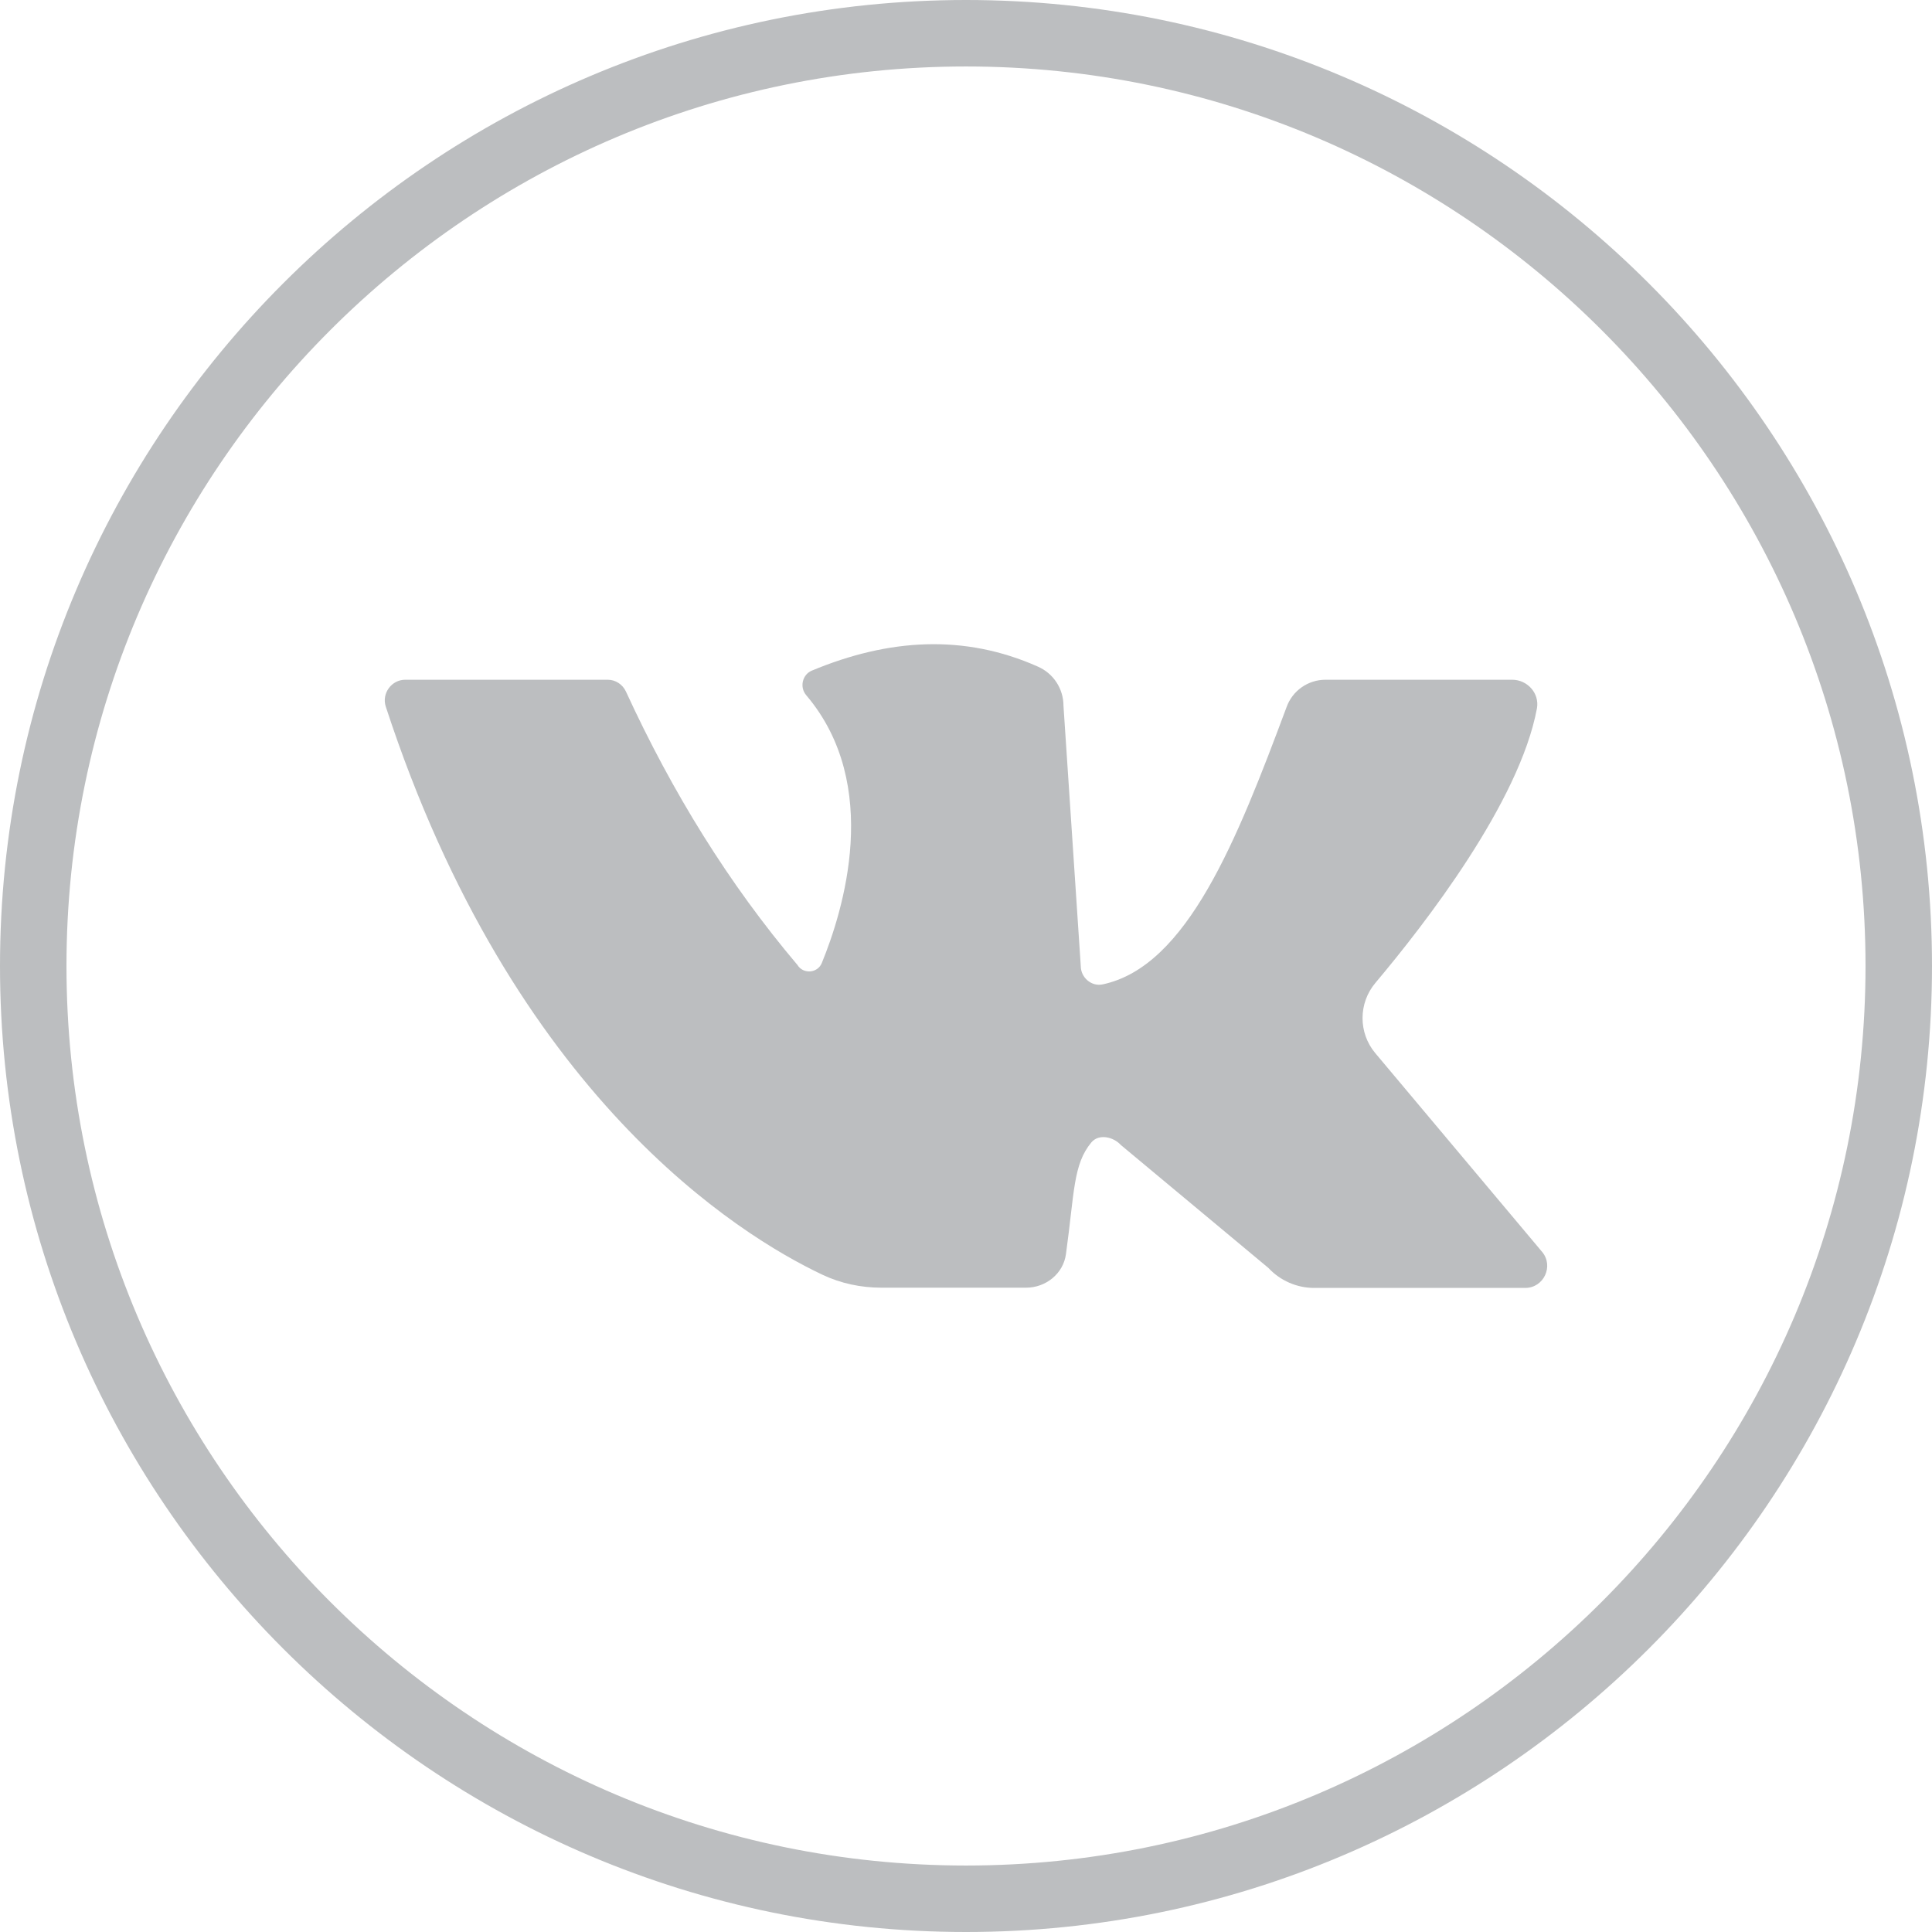
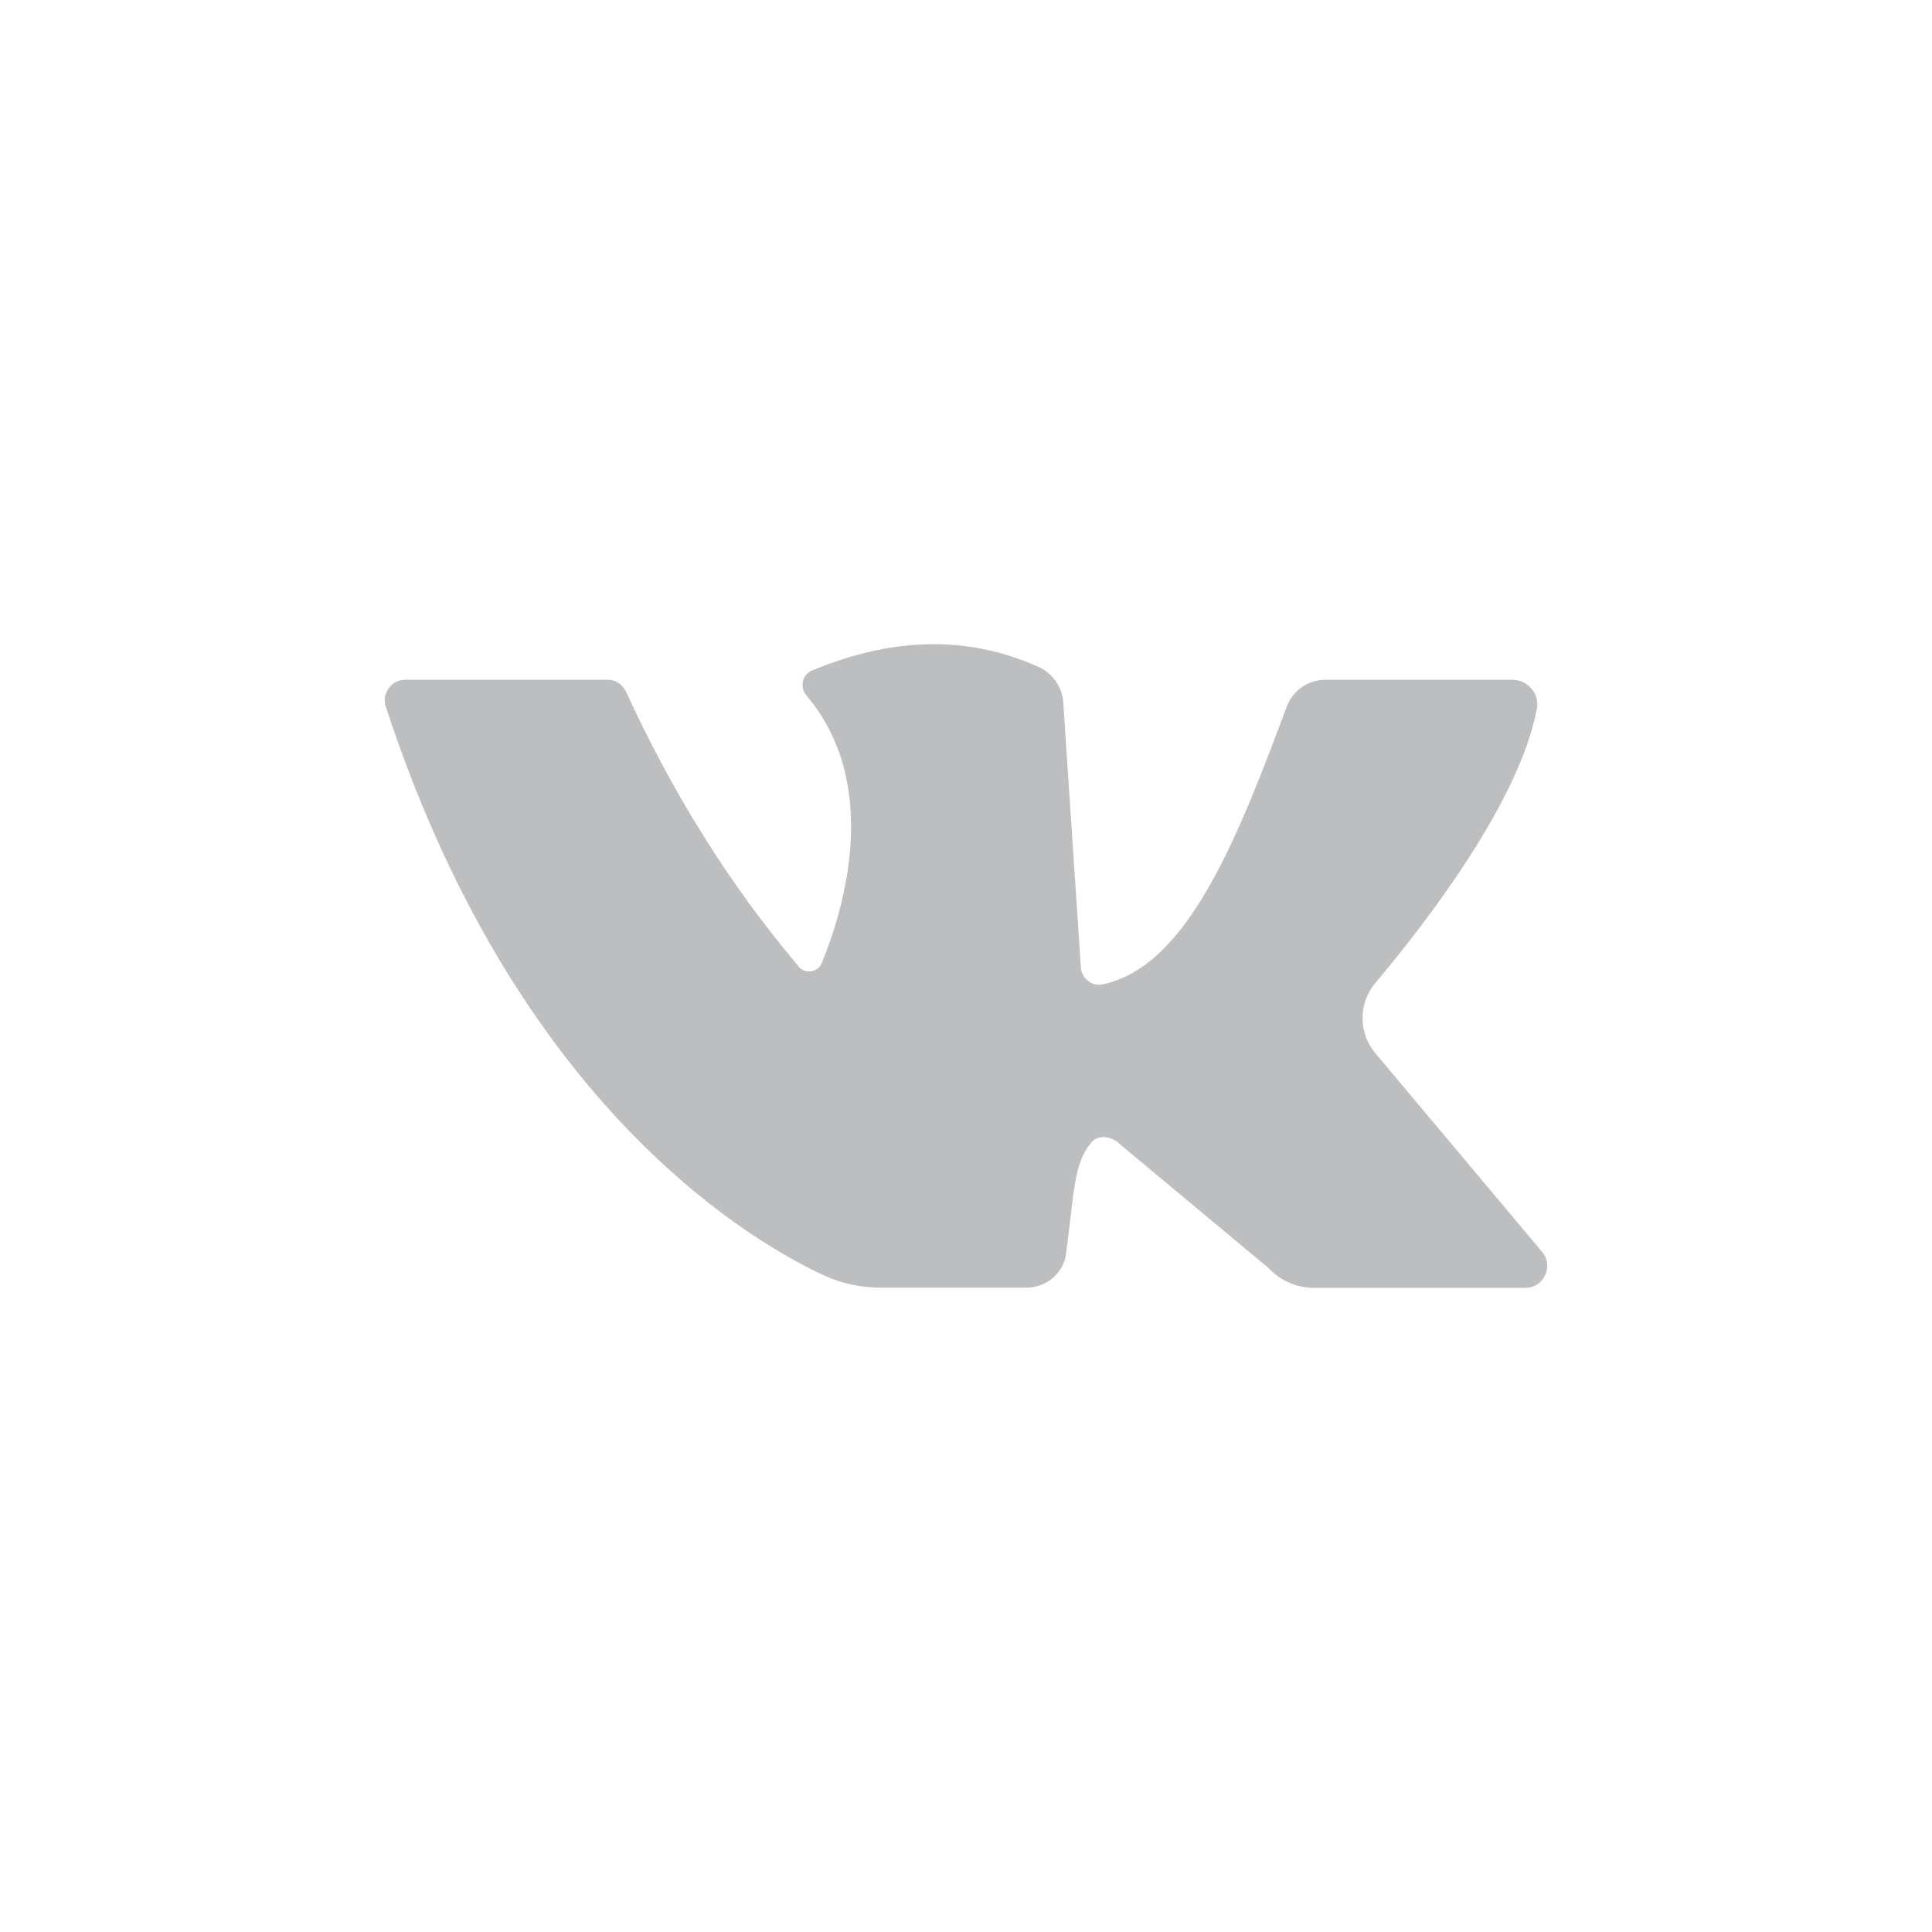
<svg xmlns="http://www.w3.org/2000/svg" width="59" height="59" viewBox="0 0 59 59" fill="none">
-   <path d="M29.5 59C13.234 59 0 45.766 0 29.5C0 13.234 13.234 0 29.5 0C45.766 0 59 13.234 59 29.5C59 45.766 45.766 59 29.5 59ZM29.5 2.03C14.351 2.03 2.03 14.351 2.03 29.5C2.03 44.649 14.351 56.97 29.5 56.97C44.649 56.97 56.97 44.649 56.97 29.5C56.97 14.351 44.649 2.03 29.5 2.03Z" fill="#BCBEC0" />
  <path d="M12.375 20.758C13.979 20.758 17.402 20.758 18.559 20.758C18.796 20.758 19.013 20.9 19.114 21.116C20.535 24.209 22.267 27.003 24.351 29.466C24.527 29.757 24.967 29.723 25.095 29.412C25.745 27.828 26.949 23.972 24.622 21.232C24.412 20.988 24.5 20.602 24.791 20.48C27.145 19.499 29.453 19.357 31.699 20.359C32.173 20.568 32.477 21.035 32.477 21.556L33.005 29.5C33.005 29.851 33.33 30.136 33.675 30.061C36.259 29.513 37.782 25.636 39.291 21.59C39.473 21.089 39.947 20.758 40.481 20.758H46.178C46.645 20.758 47.017 21.171 46.936 21.631C46.402 24.5 43.513 28.221 42.004 30.014C41.483 30.63 41.476 31.536 41.997 32.159L47.092 38.228C47.457 38.661 47.146 39.331 46.578 39.331H40.13C39.602 39.331 39.094 39.107 38.736 38.722L34.23 34.967C33.993 34.709 33.553 34.621 33.33 34.885C32.768 35.562 32.815 36.401 32.552 38.302C32.47 38.898 31.936 39.324 31.334 39.324H26.922C26.293 39.324 25.677 39.195 25.109 38.925C22.578 37.727 15.67 33.478 11.78 21.576C11.651 21.177 11.956 20.758 12.375 20.758Z" fill="#BCBEC0" />
</svg>